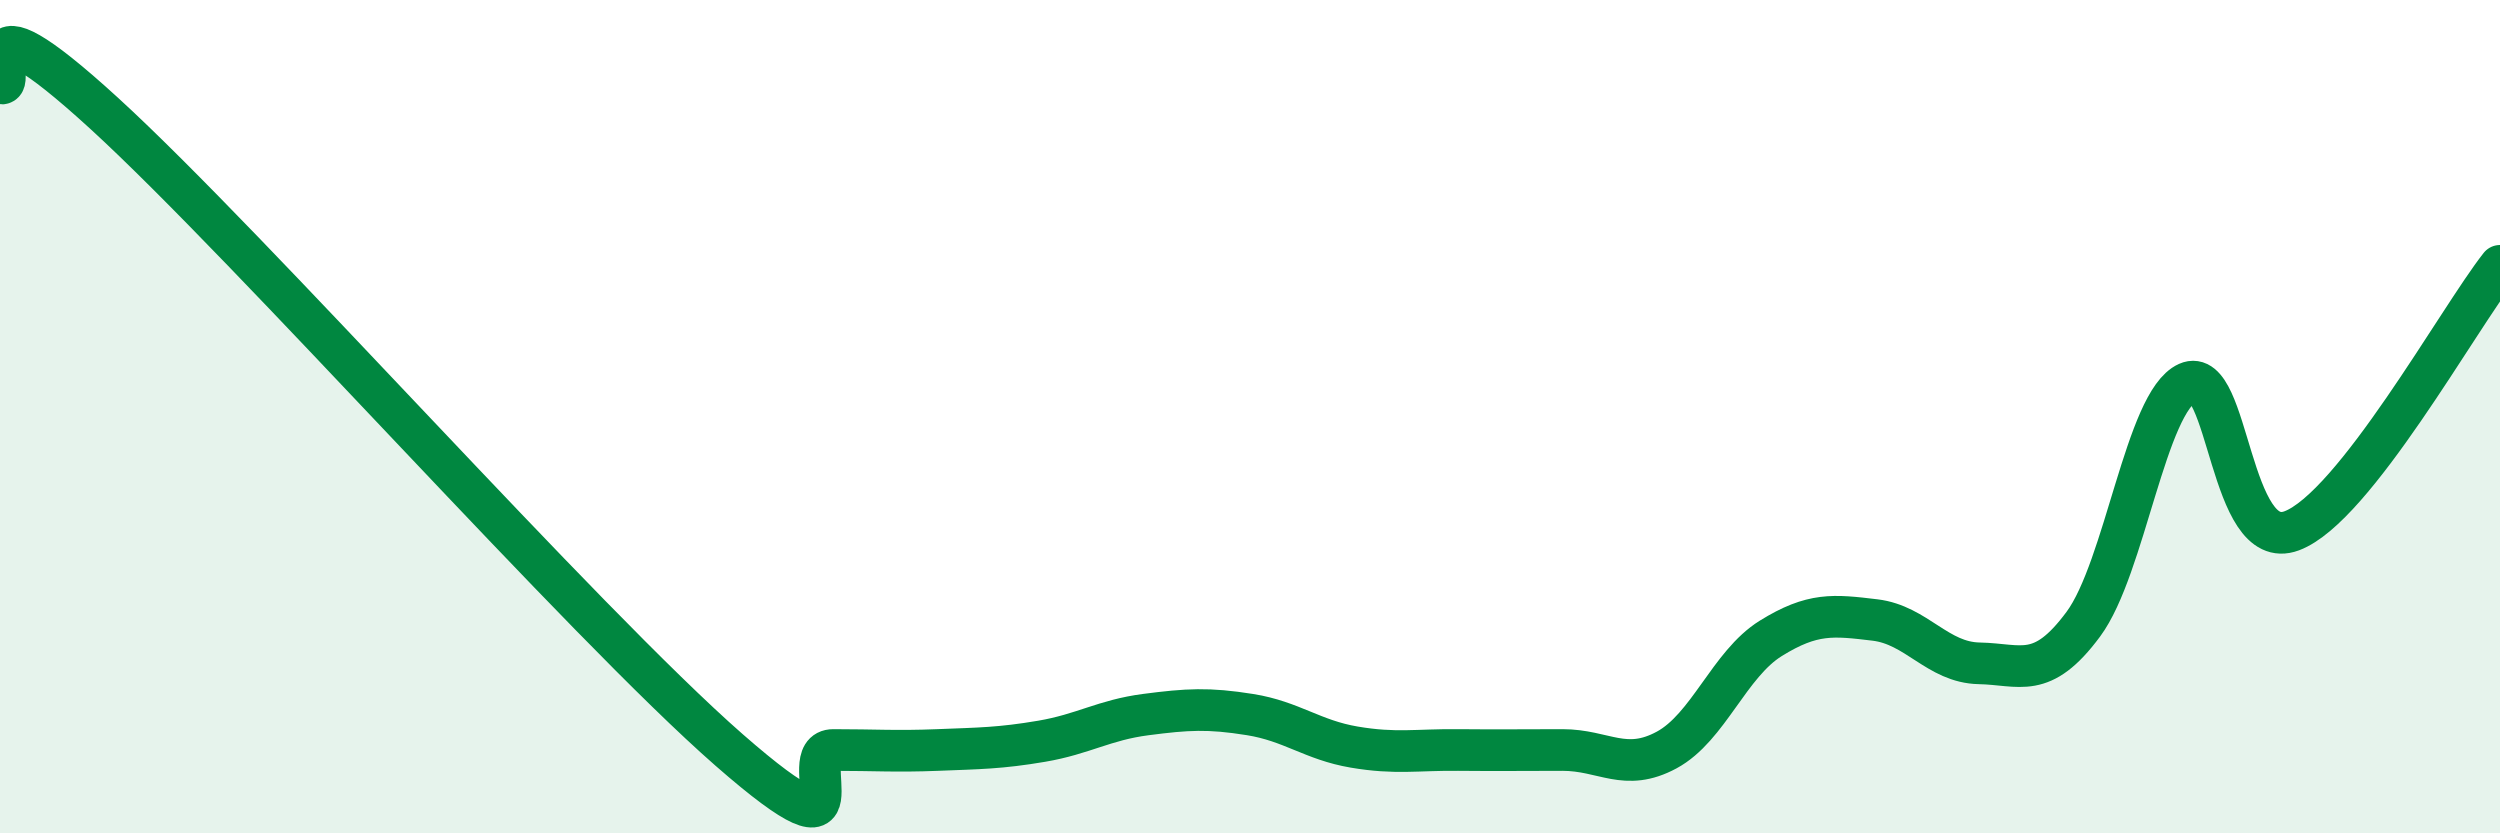
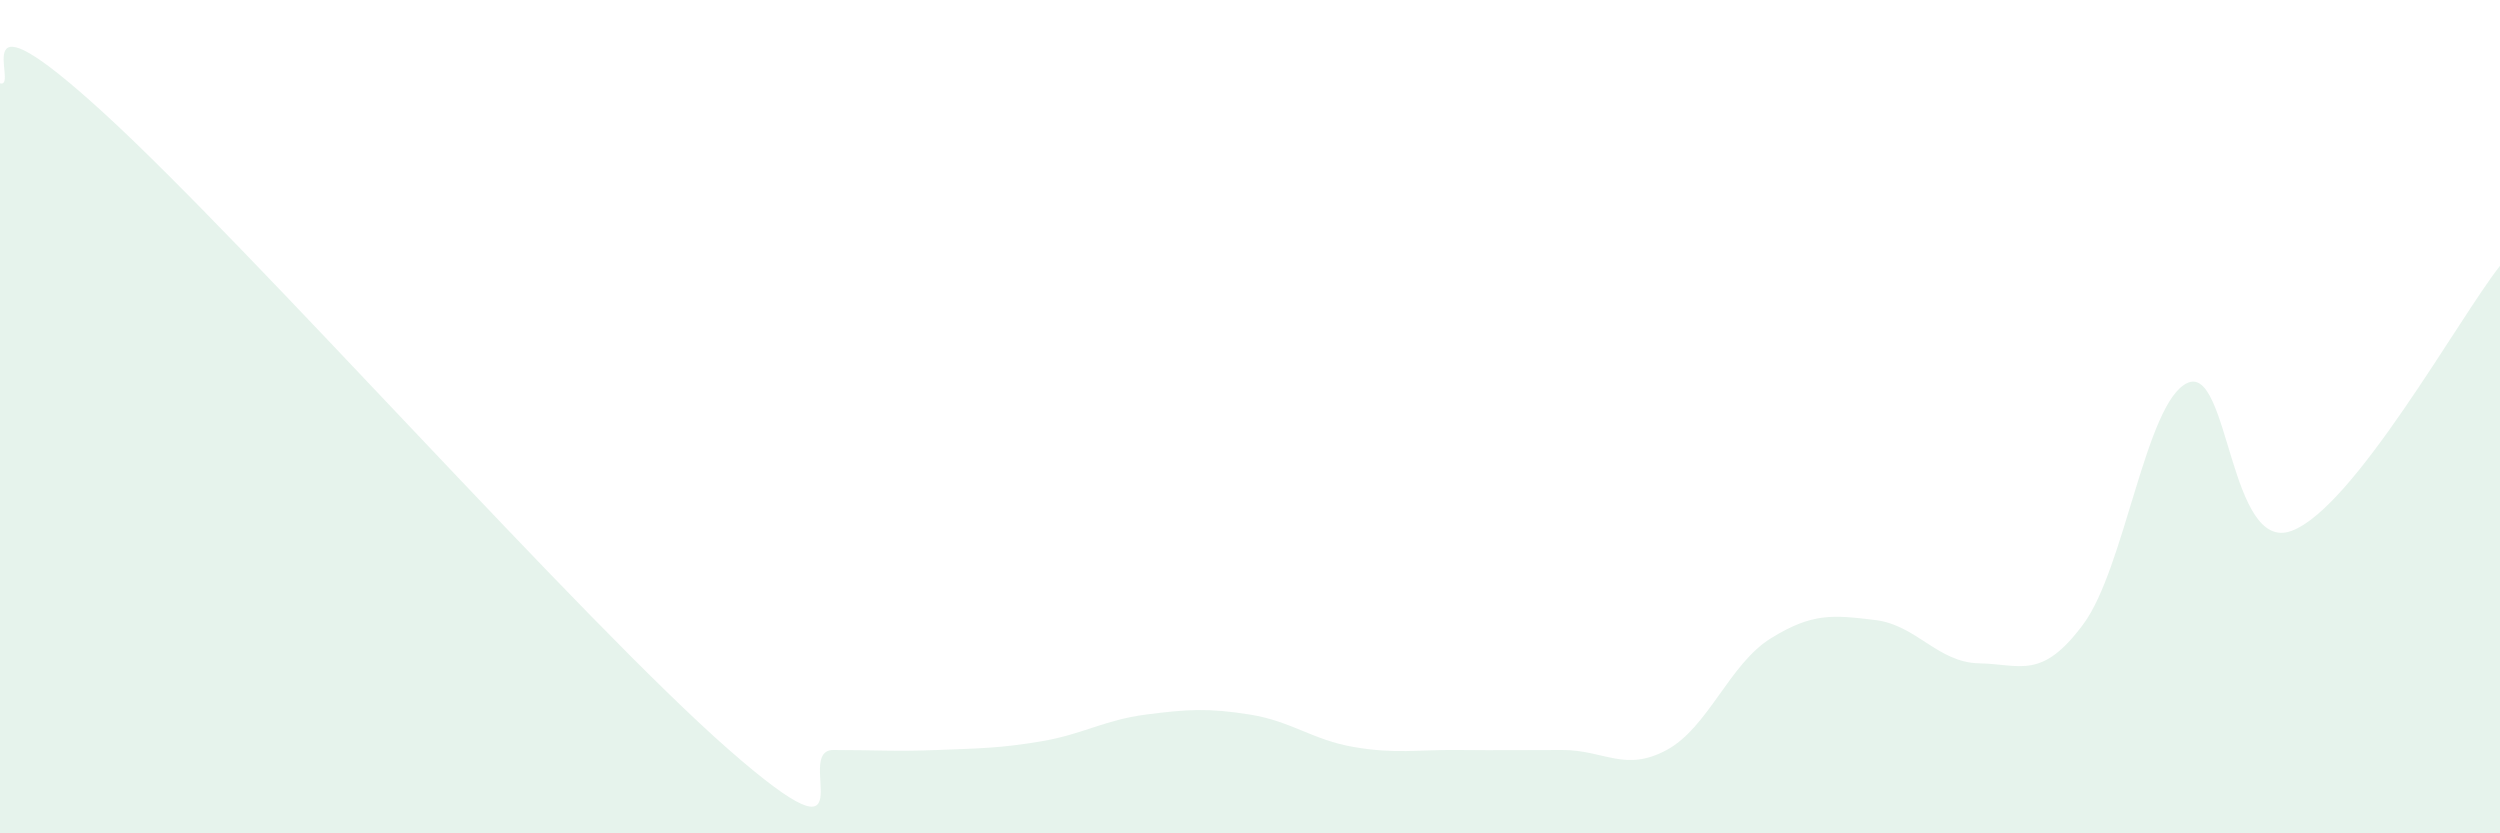
<svg xmlns="http://www.w3.org/2000/svg" width="60" height="20" viewBox="0 0 60 20">
  <path d="M 0,2 C 0.5,2.14 -1,-0.48 2.5,2.72 C 6,5.92 14,14.94 17.5,18 C 21,21.06 19,18 20,18 C 21,18 21.5,18.04 22.5,18 C 23.5,17.96 24,17.96 25,17.79 C 26,17.62 26.5,17.28 27.5,17.15 C 28.5,17.02 29,16.99 30,17.15 C 31,17.31 31.5,17.76 32.5,17.93 C 33.5,18.1 34,17.99 35,18 C 36,18.01 36.5,18 37.5,18 C 38.5,18 39,18.54 40,18 C 41,17.46 41.5,15.94 42.5,15.32 C 43.5,14.7 44,14.76 45,14.88 C 46,15 46.5,15.9 47.5,15.92 C 48.5,15.94 49,16.33 50,14.98 C 51,13.63 51.5,9.64 52.5,9.19 C 53.5,8.74 53.5,13.3 55,12.74 C 56.5,12.18 59,7.65 60,6.38L60 20L0 20Z" fill="#008740" opacity="0.1" stroke-linecap="round" stroke-linejoin="round" />
-   <path d="M 0,2 C 0.5,2.14 -1,-0.48 2.5,2.72 C 6,5.92 14,14.94 17.5,18 C 21,21.06 19,18 20,18 C 21,18 21.5,18.04 22.5,18 C 23.5,17.96 24,17.96 25,17.79 C 26,17.62 26.5,17.28 27.5,17.15 C 28.5,17.02 29,16.99 30,17.15 C 31,17.31 31.5,17.76 32.5,17.93 C 33.5,18.1 34,17.99 35,18 C 36,18.01 36.5,18 37.5,18 C 38.5,18 39,18.54 40,18 C 41,17.46 41.5,15.94 42.5,15.32 C 43.5,14.7 44,14.76 45,14.88 C 46,15 46.5,15.9 47.5,15.92 C 48.5,15.94 49,16.33 50,14.98 C 51,13.63 51.5,9.64 52.5,9.19 C 53.5,8.74 53.5,13.3 55,12.74 C 56.5,12.18 59,7.65 60,6.38" stroke="#008740" stroke-width="1" fill="none" stroke-linecap="round" stroke-linejoin="round" />
</svg>